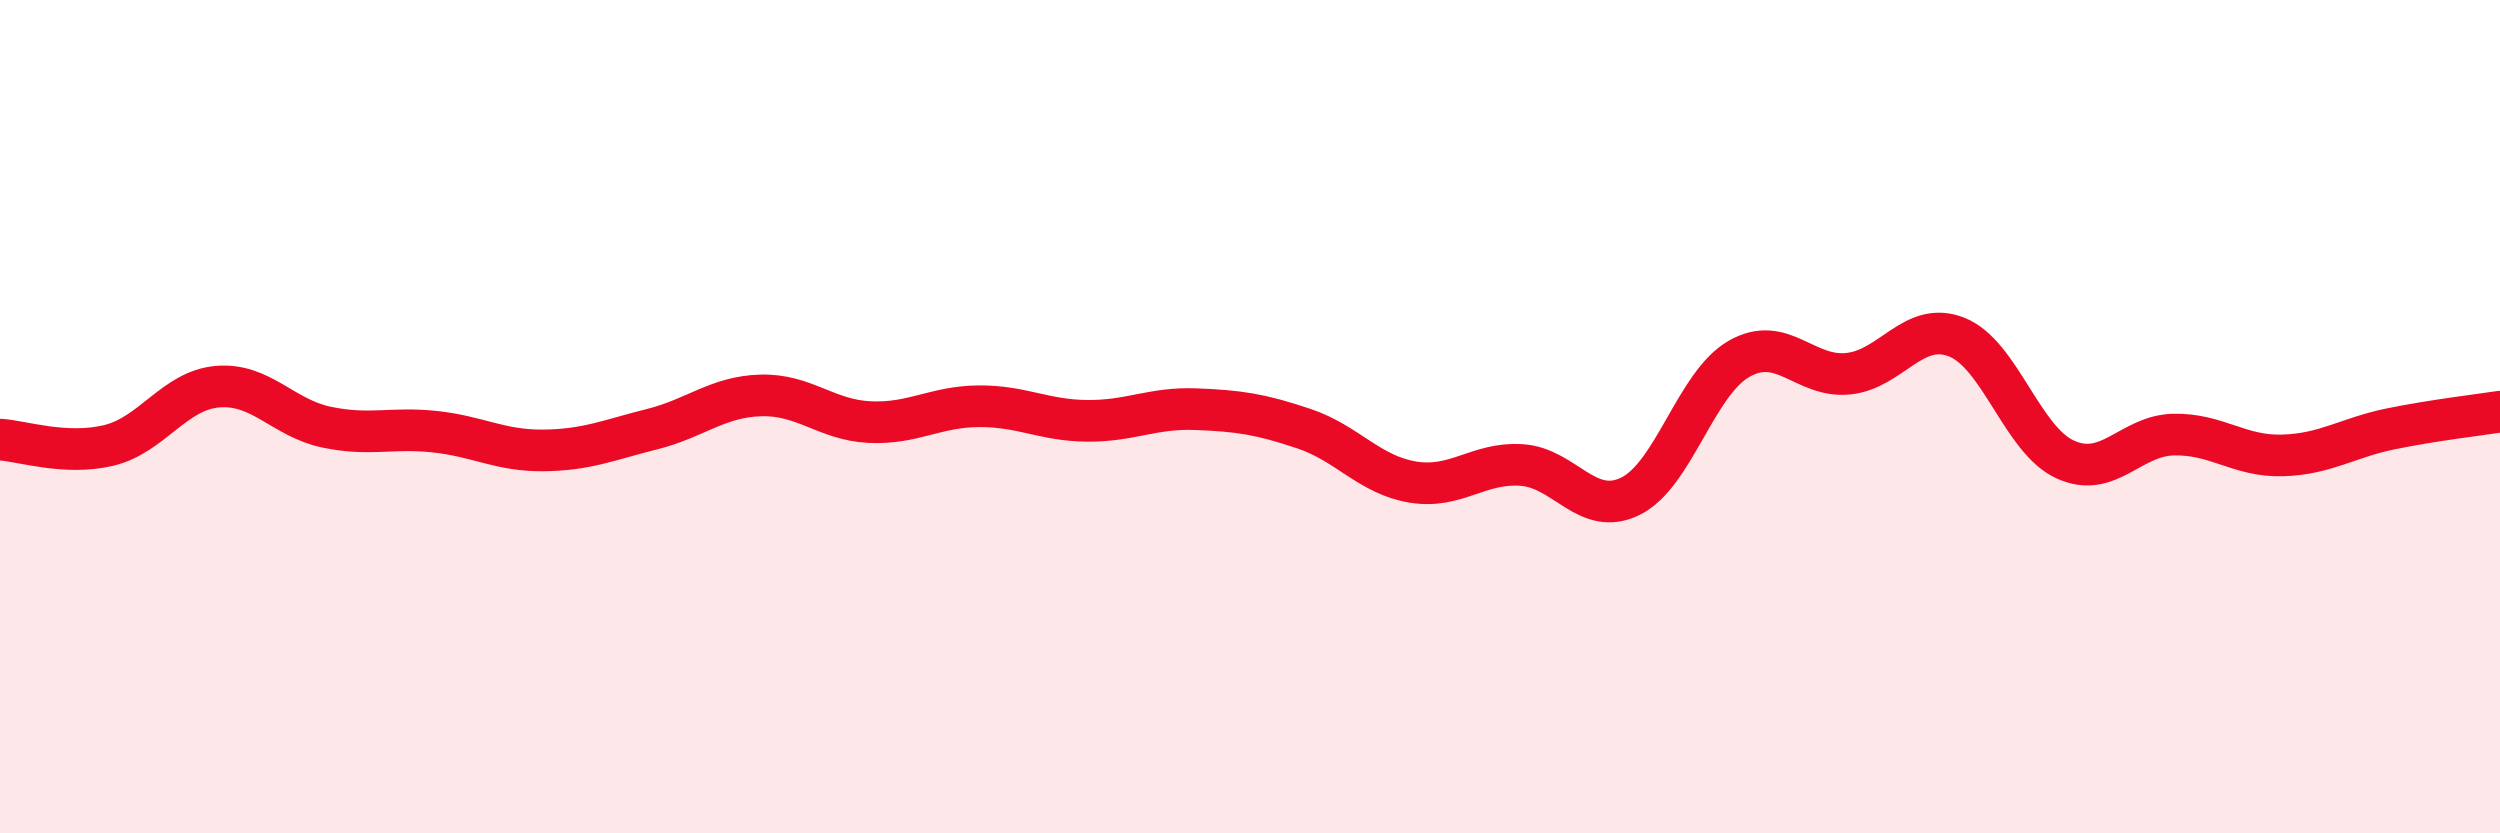
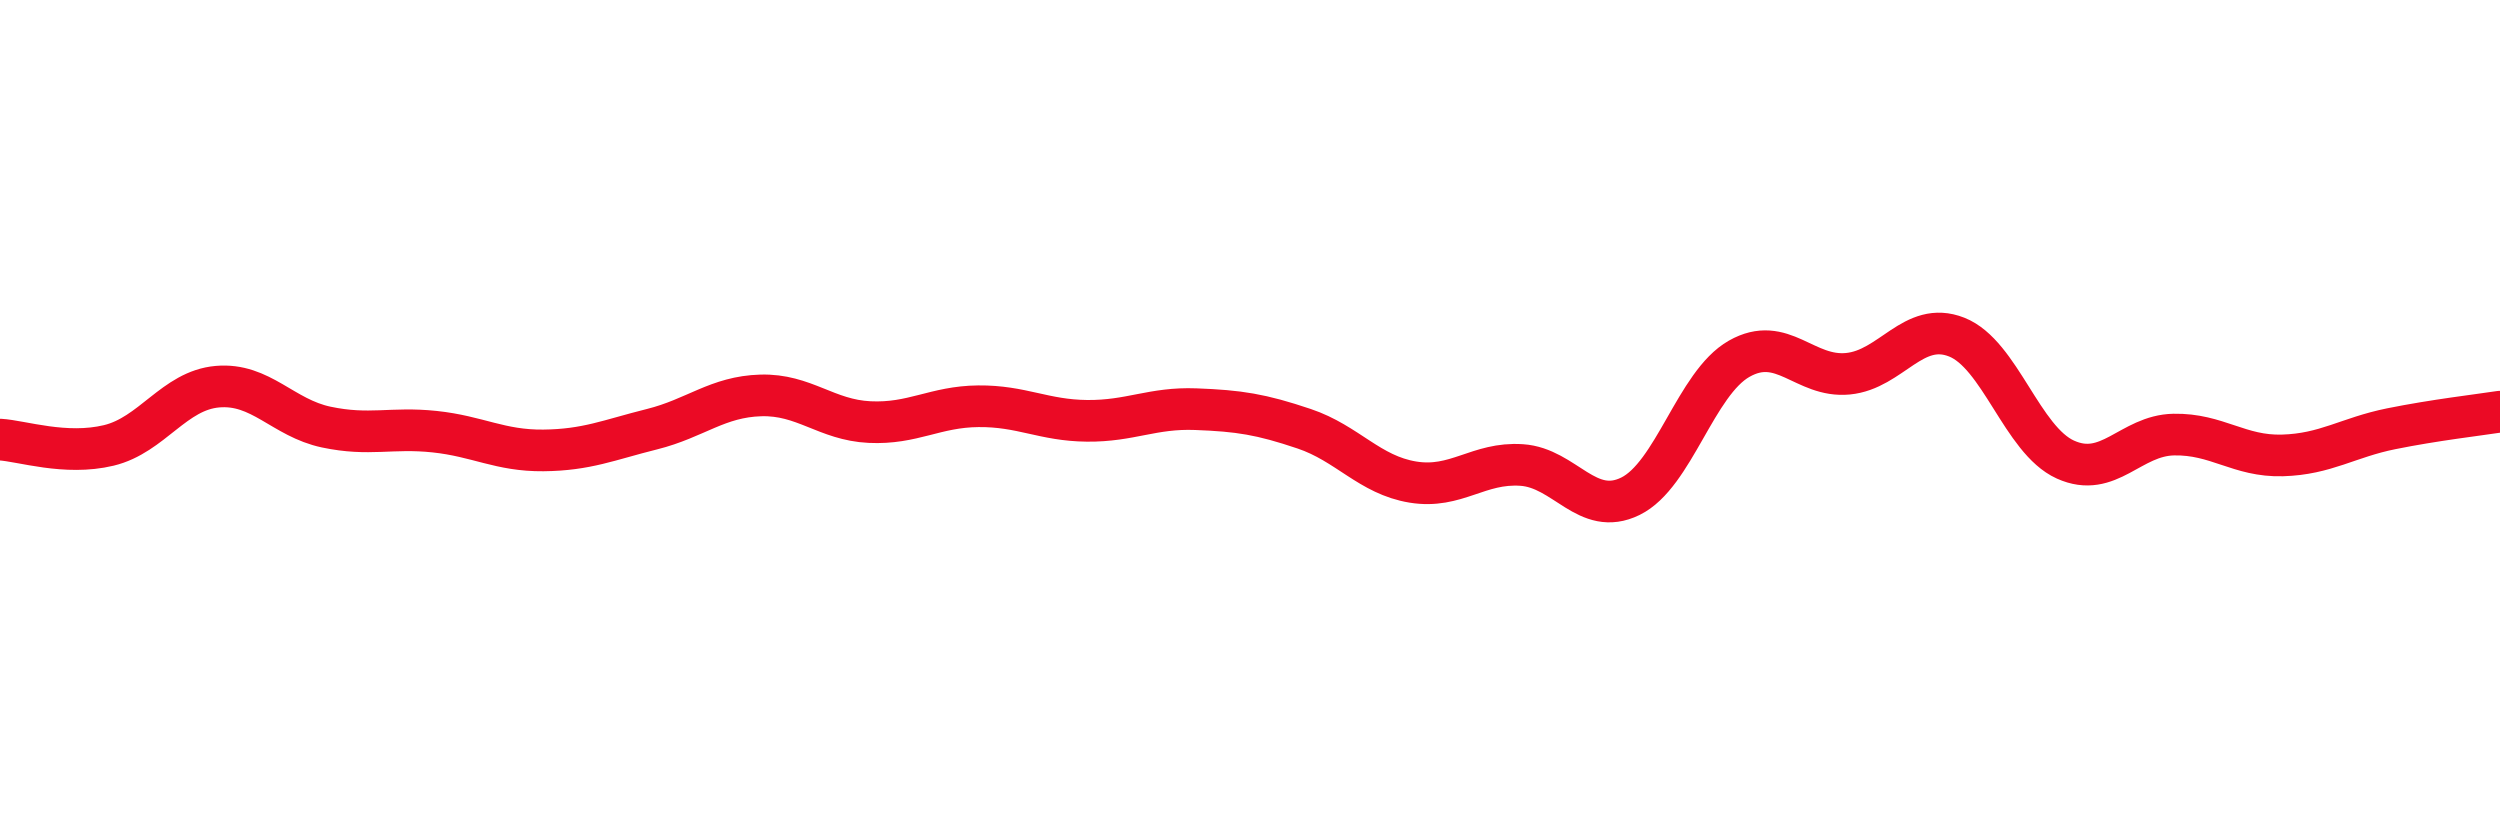
<svg xmlns="http://www.w3.org/2000/svg" width="60" height="20" viewBox="0 0 60 20">
-   <path d="M 0,10.55 C 0.52,10.58 1.57,10.94 2.61,10.69 C 3.65,10.44 4.18,9.37 5.22,9.28 C 6.26,9.19 6.79,10.03 7.83,10.25 C 8.87,10.47 9.39,10.25 10.43,10.36 C 11.47,10.47 12,10.82 13.04,10.81 C 14.08,10.8 14.61,10.56 15.65,10.3 C 16.69,10.04 17.22,9.52 18.26,9.49 C 19.3,9.46 19.83,10.08 20.87,10.13 C 21.91,10.18 22.44,9.76 23.48,9.75 C 24.52,9.74 25.05,10.09 26.09,10.1 C 27.13,10.11 27.66,9.78 28.7,9.82 C 29.74,9.86 30.26,9.94 31.3,10.29 C 32.34,10.64 32.87,11.4 33.91,11.57 C 34.95,11.74 35.48,11.09 36.52,11.16 C 37.56,11.23 38.09,12.42 39.13,11.91 C 40.17,11.4 40.7,9.2 41.74,8.61 C 42.78,8.02 43.31,9.07 44.35,8.97 C 45.39,8.87 45.92,7.68 46.96,8.09 C 48,8.5 48.53,10.56 49.57,11.03 C 50.61,11.5 51.13,10.45 52.17,10.43 C 53.21,10.41 53.74,10.96 54.78,10.93 C 55.82,10.9 56.35,10.5 57.39,10.29 C 58.43,10.08 59.48,9.96 60,9.88L60 20L0 20Z" fill="#EB0A25" opacity="0.1" stroke-linecap="round" stroke-linejoin="round" />
  <path d="M 0,10.55 C 0.52,10.58 1.57,10.94 2.61,10.69 C 3.65,10.44 4.18,9.37 5.22,9.28 C 6.26,9.19 6.79,10.03 7.83,10.25 C 8.87,10.47 9.39,10.25 10.43,10.36 C 11.47,10.47 12,10.82 13.04,10.81 C 14.08,10.8 14.61,10.56 15.65,10.3 C 16.69,10.04 17.22,9.52 18.26,9.49 C 19.3,9.46 19.83,10.08 20.87,10.13 C 21.91,10.18 22.44,9.76 23.48,9.75 C 24.52,9.74 25.05,10.09 26.09,10.1 C 27.13,10.11 27.66,9.78 28.7,9.82 C 29.74,9.86 30.26,9.94 31.3,10.29 C 32.34,10.64 32.87,11.4 33.91,11.57 C 34.95,11.74 35.48,11.09 36.52,11.16 C 37.56,11.23 38.09,12.42 39.13,11.91 C 40.17,11.4 40.7,9.2 41.74,8.61 C 42.78,8.02 43.31,9.07 44.35,8.97 C 45.39,8.87 45.92,7.68 46.96,8.09 C 48,8.5 48.53,10.56 49.57,11.03 C 50.61,11.5 51.13,10.45 52.17,10.43 C 53.21,10.41 53.74,10.96 54.78,10.93 C 55.82,10.9 56.35,10.5 57.39,10.29 C 58.43,10.08 59.48,9.96 60,9.88" stroke="#EB0A25" stroke-width="1" fill="none" stroke-linecap="round" stroke-linejoin="round" />
</svg>